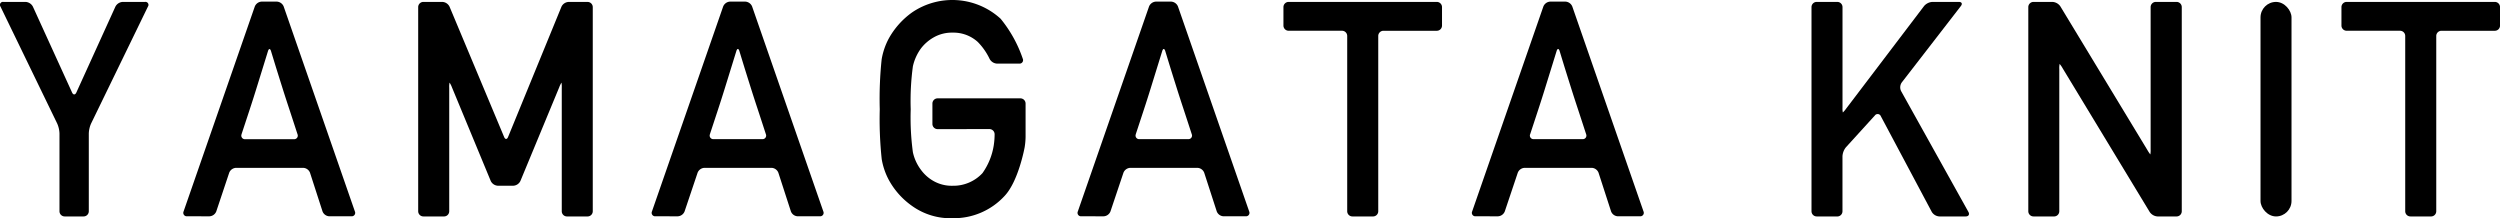
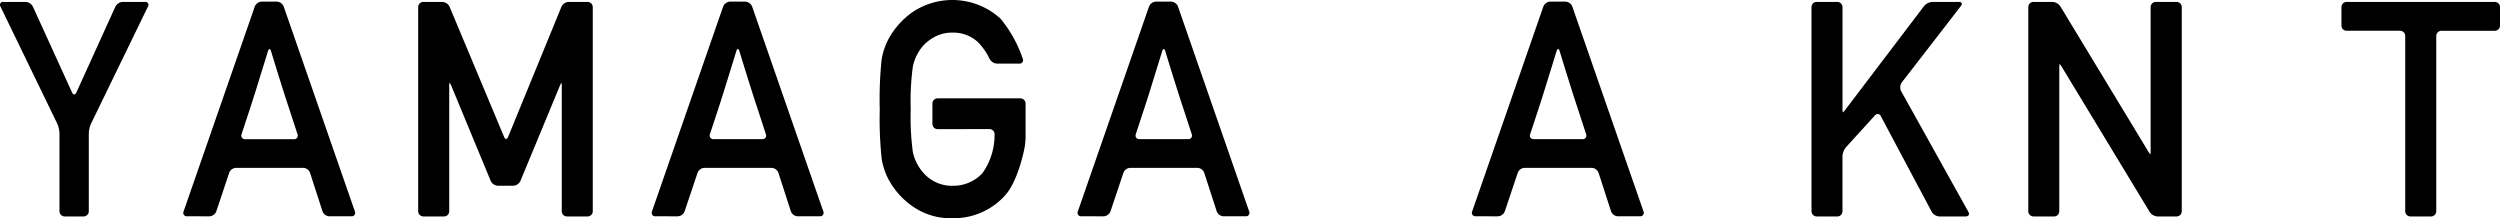
<svg xmlns="http://www.w3.org/2000/svg" width="210.695" height="18.39" viewBox="0 0 210.695 18.39">
  <defs>
    <clipPath id="clip-path">
      <rect id="長方形_2" data-name="長方形 2" width="210.695" height="18.39" transform="translate(0 0)" fill="none" />
    </clipPath>
  </defs>
  <g id="グループ_2" data-name="グループ 2" transform="translate(0 0)">
    <g id="グループ_1" data-name="グループ 1" transform="translate(0 0)" clip-path="url(#clip-path)">
      <path id="パス_1" data-name="パス 1" d="M5.45,18.812a.438.438,0,0,1-.437-.437v-6.56a2.268,2.268,0,0,0-.191-.83L.04,1.125A.252.252,0,0,1,.286.732H2.155a.741.741,0,0,1,.618.4l3.3,7.234c.1.218.262.218.362,0l3.29-7.234a.74.74,0,0,1,.617-.4h1.88a.252.252,0,0,1,.246.393L7.675,10.986a2.262,2.262,0,0,0-.191.829v6.56a.438.438,0,0,1-.437.437Z" transform="translate(0 -0.571)" />
      <path id="パス_2" data-name="パス 2" d="M70.539,18.712a.291.291,0,0,1-.293-.412l6-17.268a.659.659,0,0,1,.58-.412H78.1a.659.659,0,0,1,.58.412l6,17.268a.291.291,0,0,1-.293.412H82.523a.642.642,0,0,1-.571-.415L80.9,15.045a.642.642,0,0,0-.571-.415H74.664a.65.65,0,0,0-.576.414L73,18.3a.65.65,0,0,1-.576.414ZM75.132,11.8a.3.3,0,0,0,.3.415h4.114a.3.3,0,0,0,.3-.415s-.513-1.577-.722-2.209-.39-1.193-.544-1.681-.309-.984-.467-1.489-.5-1.63-.5-1.63c-.07-.23-.185-.23-.256,0,0,0-.367,1.19-.533,1.723l-.479,1.545q-.231.745-.532,1.663c-.2.612-.685,2.079-.685,2.079" transform="translate(-54.772 -0.484)" />
      <path id="パス_3" data-name="パス 3" d="M160.615,18.812a.438.438,0,0,1-.437-.437V1.169a.438.438,0,0,1,.437-.437h1.6a.713.713,0,0,1,.605.4l4.6,10.983c.093.222.243.221.334,0l4.5-10.981a.705.705,0,0,1,.6-.4h1.6a.438.438,0,0,1,.437.437V18.376a.438.438,0,0,1-.437.437h-1.739a.438.438,0,0,1-.437-.437V7.969a2.047,2.047,0,0,0-.024-.437,2.4,2.4,0,0,0-.191.4l-3.27,7.892a.709.709,0,0,1-.6.4h-1.3a.708.708,0,0,1-.6-.4l-3.27-7.892a1.958,1.958,0,0,0-.2-.4,1.65,1.65,0,0,0-.029.437V18.376a.438.438,0,0,1-.437.437Z" transform="translate(-124.934 -0.571)" />
      <path id="パス_4" data-name="パス 4" d="M249.933,18.712a.291.291,0,0,1-.293-.412l6-17.268a.659.659,0,0,1,.58-.412H257.5a.659.659,0,0,1,.58.412l6,17.268a.291.291,0,0,1-.293.412h-1.869a.642.642,0,0,1-.571-.415l-1.054-3.252a.642.642,0,0,0-.571-.415h-5.662a.65.65,0,0,0-.576.414L252.389,18.3a.65.65,0,0,1-.576.414Zm4.593-6.917a.3.3,0,0,0,.3.415h4.114a.3.3,0,0,0,.3-.415s-.513-1.577-.722-2.209-.39-1.193-.544-1.681-.309-.984-.467-1.489-.5-1.63-.5-1.63c-.07-.23-.185-.23-.256,0,0,0-.367,1.19-.533,1.723l-.479,1.545q-.231.745-.532,1.663c-.2.612-.685,2.079-.685,2.079" transform="translate(-194.693 -0.484)" />
      <path id="パス_5" data-name="パス 5" d="M341.822,10.883a.438.438,0,0,1-.437-.437V8.726a.438.438,0,0,1,.437-.437H348.8a.438.438,0,0,1,.437.437v2.812a5.92,5.92,0,0,1-.077.866s-.518,2.884-1.707,4.125a5.811,5.811,0,0,1-4.361,1.861,5.555,5.555,0,0,1-3.409-1.024,6.466,6.466,0,0,1-1.98-2.215,5.754,5.754,0,0,1-.591-1.737,31.943,31.943,0,0,1-.165-4.207A31.943,31.943,0,0,1,337.107,5a5.758,5.758,0,0,1,.591-1.737,6.674,6.674,0,0,1,1.98-2.221,6.025,6.025,0,0,1,7.457.54A10.811,10.811,0,0,1,349,4.948a.293.293,0,0,1-.295.413h-1.88a.75.75,0,0,1-.621-.4,5.241,5.241,0,0,0-1-1.429,3.042,3.042,0,0,0-2.11-.782,3.086,3.086,0,0,0-1.6.4,3.567,3.567,0,0,0-1.064.918,4.027,4.027,0,0,0-.691,1.526,21.582,21.582,0,0,0-.183,3.611,21.693,21.693,0,0,0,.183,3.623,3.811,3.811,0,0,0,.691,1.5,3.342,3.342,0,0,0,1.064.937,3.125,3.125,0,0,0,1.6.391,3.342,3.342,0,0,0,2.511-1.067,5.519,5.519,0,0,0,.951-2.349,6.442,6.442,0,0,0,.071-.867v-.058a.438.438,0,0,0-.437-.437Z" transform="translate(-262.803 0)" />
      <path id="パス_6" data-name="パス 6" d="M413.053,18.712a.291.291,0,0,1-.293-.412l6-17.268a.659.659,0,0,1,.58-.412h1.278a.659.659,0,0,1,.58.412l6,17.268a.291.291,0,0,1-.293.412h-1.869a.642.642,0,0,1-.571-.415l-1.054-3.252a.642.642,0,0,0-.571-.415h-5.662a.65.65,0,0,0-.576.414L415.509,18.3a.65.65,0,0,1-.576.414Zm4.593-6.917a.3.3,0,0,0,.3.415h4.114a.3.3,0,0,0,.3-.415s-.513-1.577-.722-2.209-.39-1.193-.544-1.681-.309-.984-.467-1.489-.5-1.63-.5-1.63c-.07-.23-.185-.23-.256,0,0,0-.367,1.19-.533,1.723l-.479,1.545q-.231.745-.532,1.663c-.2.612-.685,2.079-.685,2.079" transform="translate(-321.921 -0.484)" />
-       <path id="パス_7" data-name="パス 7" d="M497.394,18.812a.438.438,0,0,1-.436-.437V3.6a.438.438,0,0,0-.437-.437h-4.5a.438.438,0,0,1-.437-.437V1.169a.438.438,0,0,1,.437-.437h12.49a.438.438,0,0,1,.437.437V2.728a.438.438,0,0,1-.437.437h-4.5a.438.438,0,0,0-.437.437V18.376a.438.438,0,0,1-.437.437Z" transform="translate(-383.418 -0.571)" />
      <path id="パス_8" data-name="パス 8" d="M564.089,18.712a.291.291,0,0,1-.293-.412l6-17.268a.659.659,0,0,1,.58-.412h1.278a.659.659,0,0,1,.58.412l6,17.268a.292.292,0,0,1-.293.412h-1.869a.642.642,0,0,1-.571-.415l-1.054-3.252a.642.642,0,0,0-.571-.415h-5.662a.65.65,0,0,0-.576.414L566.545,18.3a.65.65,0,0,1-.576.414Zm4.593-6.917a.3.3,0,0,0,.3.415H573.1a.3.3,0,0,0,.3-.415s-.513-1.577-.722-2.209-.39-1.193-.544-1.681-.309-.985-.467-1.489-.5-1.63-.5-1.63c-.07-.229-.185-.23-.256,0,0,0-.367,1.19-.533,1.723s-.325,1.049-.479,1.545-.331,1.051-.532,1.663-.684,2.08-.684,2.08" transform="translate(-439.724 -0.484)" />
      <path id="パス_9" data-name="パス 9" d="M694.288,18.812a.438.438,0,0,1-.437-.437V1.169a.438.438,0,0,1,.437-.437h1.739a.438.438,0,0,1,.437.437V9.615a1.647,1.647,0,0,0,.029.437,2.369,2.369,0,0,0,.294-.348l6.551-8.624a1,1,0,0,1,.7-.348h2.235c.24,0,.316.155.169.345l-4.985,6.445a.719.719,0,0,0-.055.727l5.673,10.182c.117.21.016.381-.224.381h-2.223a.8.8,0,0,1-.642-.385l-4.293-8.064a.288.288,0,0,0-.5-.062l-2.438,2.68a1.309,1.309,0,0,0-.294.76v4.637a.438.438,0,0,1-.437.437Z" transform="translate(-541.181 -0.571)" />
      <path id="パス_10" data-name="パス 10" d="M777.325,18.812a.438.438,0,0,1-.437-.437V1.169a.438.438,0,0,1,.437-.437h1.6a.863.863,0,0,1,.663.373l7.336,12.109a2.645,2.645,0,0,0,.25.373,2.056,2.056,0,0,0,.024-.437V1.169a.438.438,0,0,1,.437-.437h1.75a.438.438,0,0,1,.437.437V18.376a.438.438,0,0,1-.437.437h-1.6a.863.863,0,0,1-.663-.373L779.785,6.33a2.19,2.19,0,0,0-.256-.373,1.65,1.65,0,0,0-.029.437V18.376a.438.438,0,0,1-.437.437Z" transform="translate(-605.947 -0.571)" />
-       <rect id="長方形_1" data-name="長方形 1" width="2.612" height="18.08" rx="1.306" transform="translate(190.512 0.161)" />
      <path id="パス_11" data-name="パス 11" d="M902.644,18.812a.438.438,0,0,1-.437-.437V3.6a.438.438,0,0,0-.437-.437h-4.5a.438.438,0,0,1-.437-.437V1.169a.438.438,0,0,1,.437-.437h12.49a.438.438,0,0,1,.437.437V2.728a.438.438,0,0,1-.437.437h-4.5a.438.438,0,0,0-.437.437V18.376a.438.438,0,0,1-.436.437Z" transform="translate(-699.5 -0.571)" />
    </g>
  </g>
</svg>